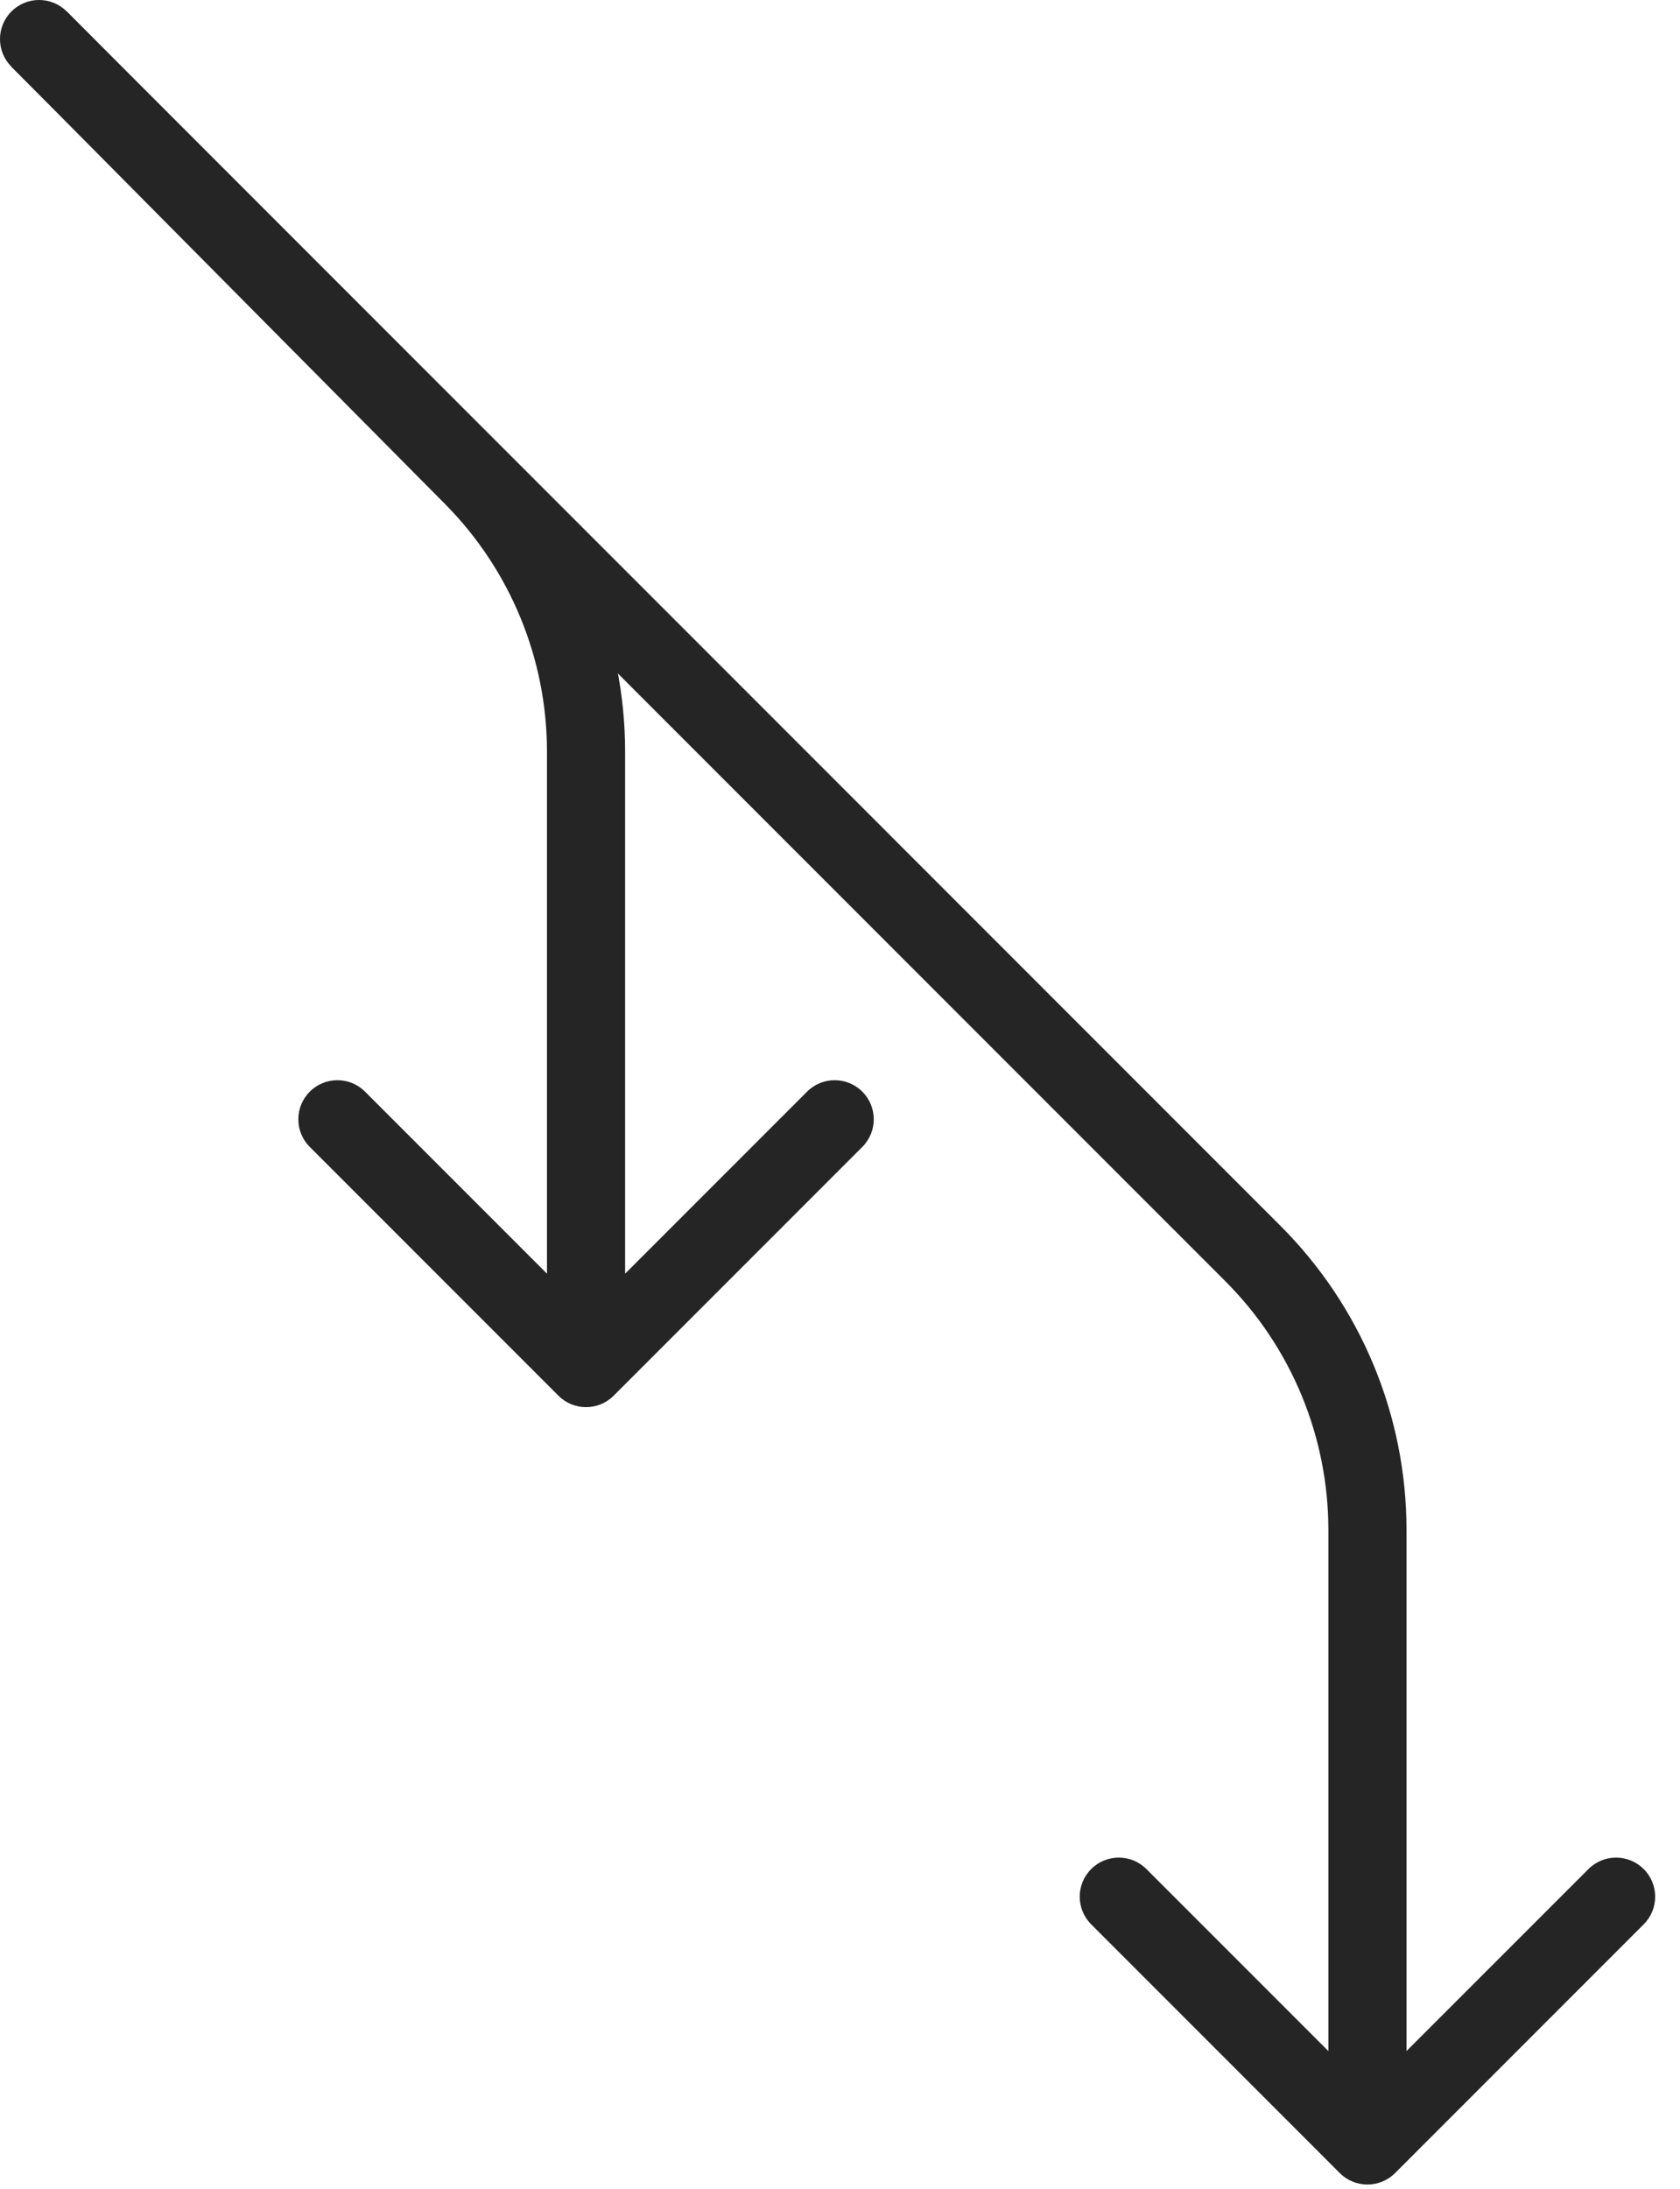
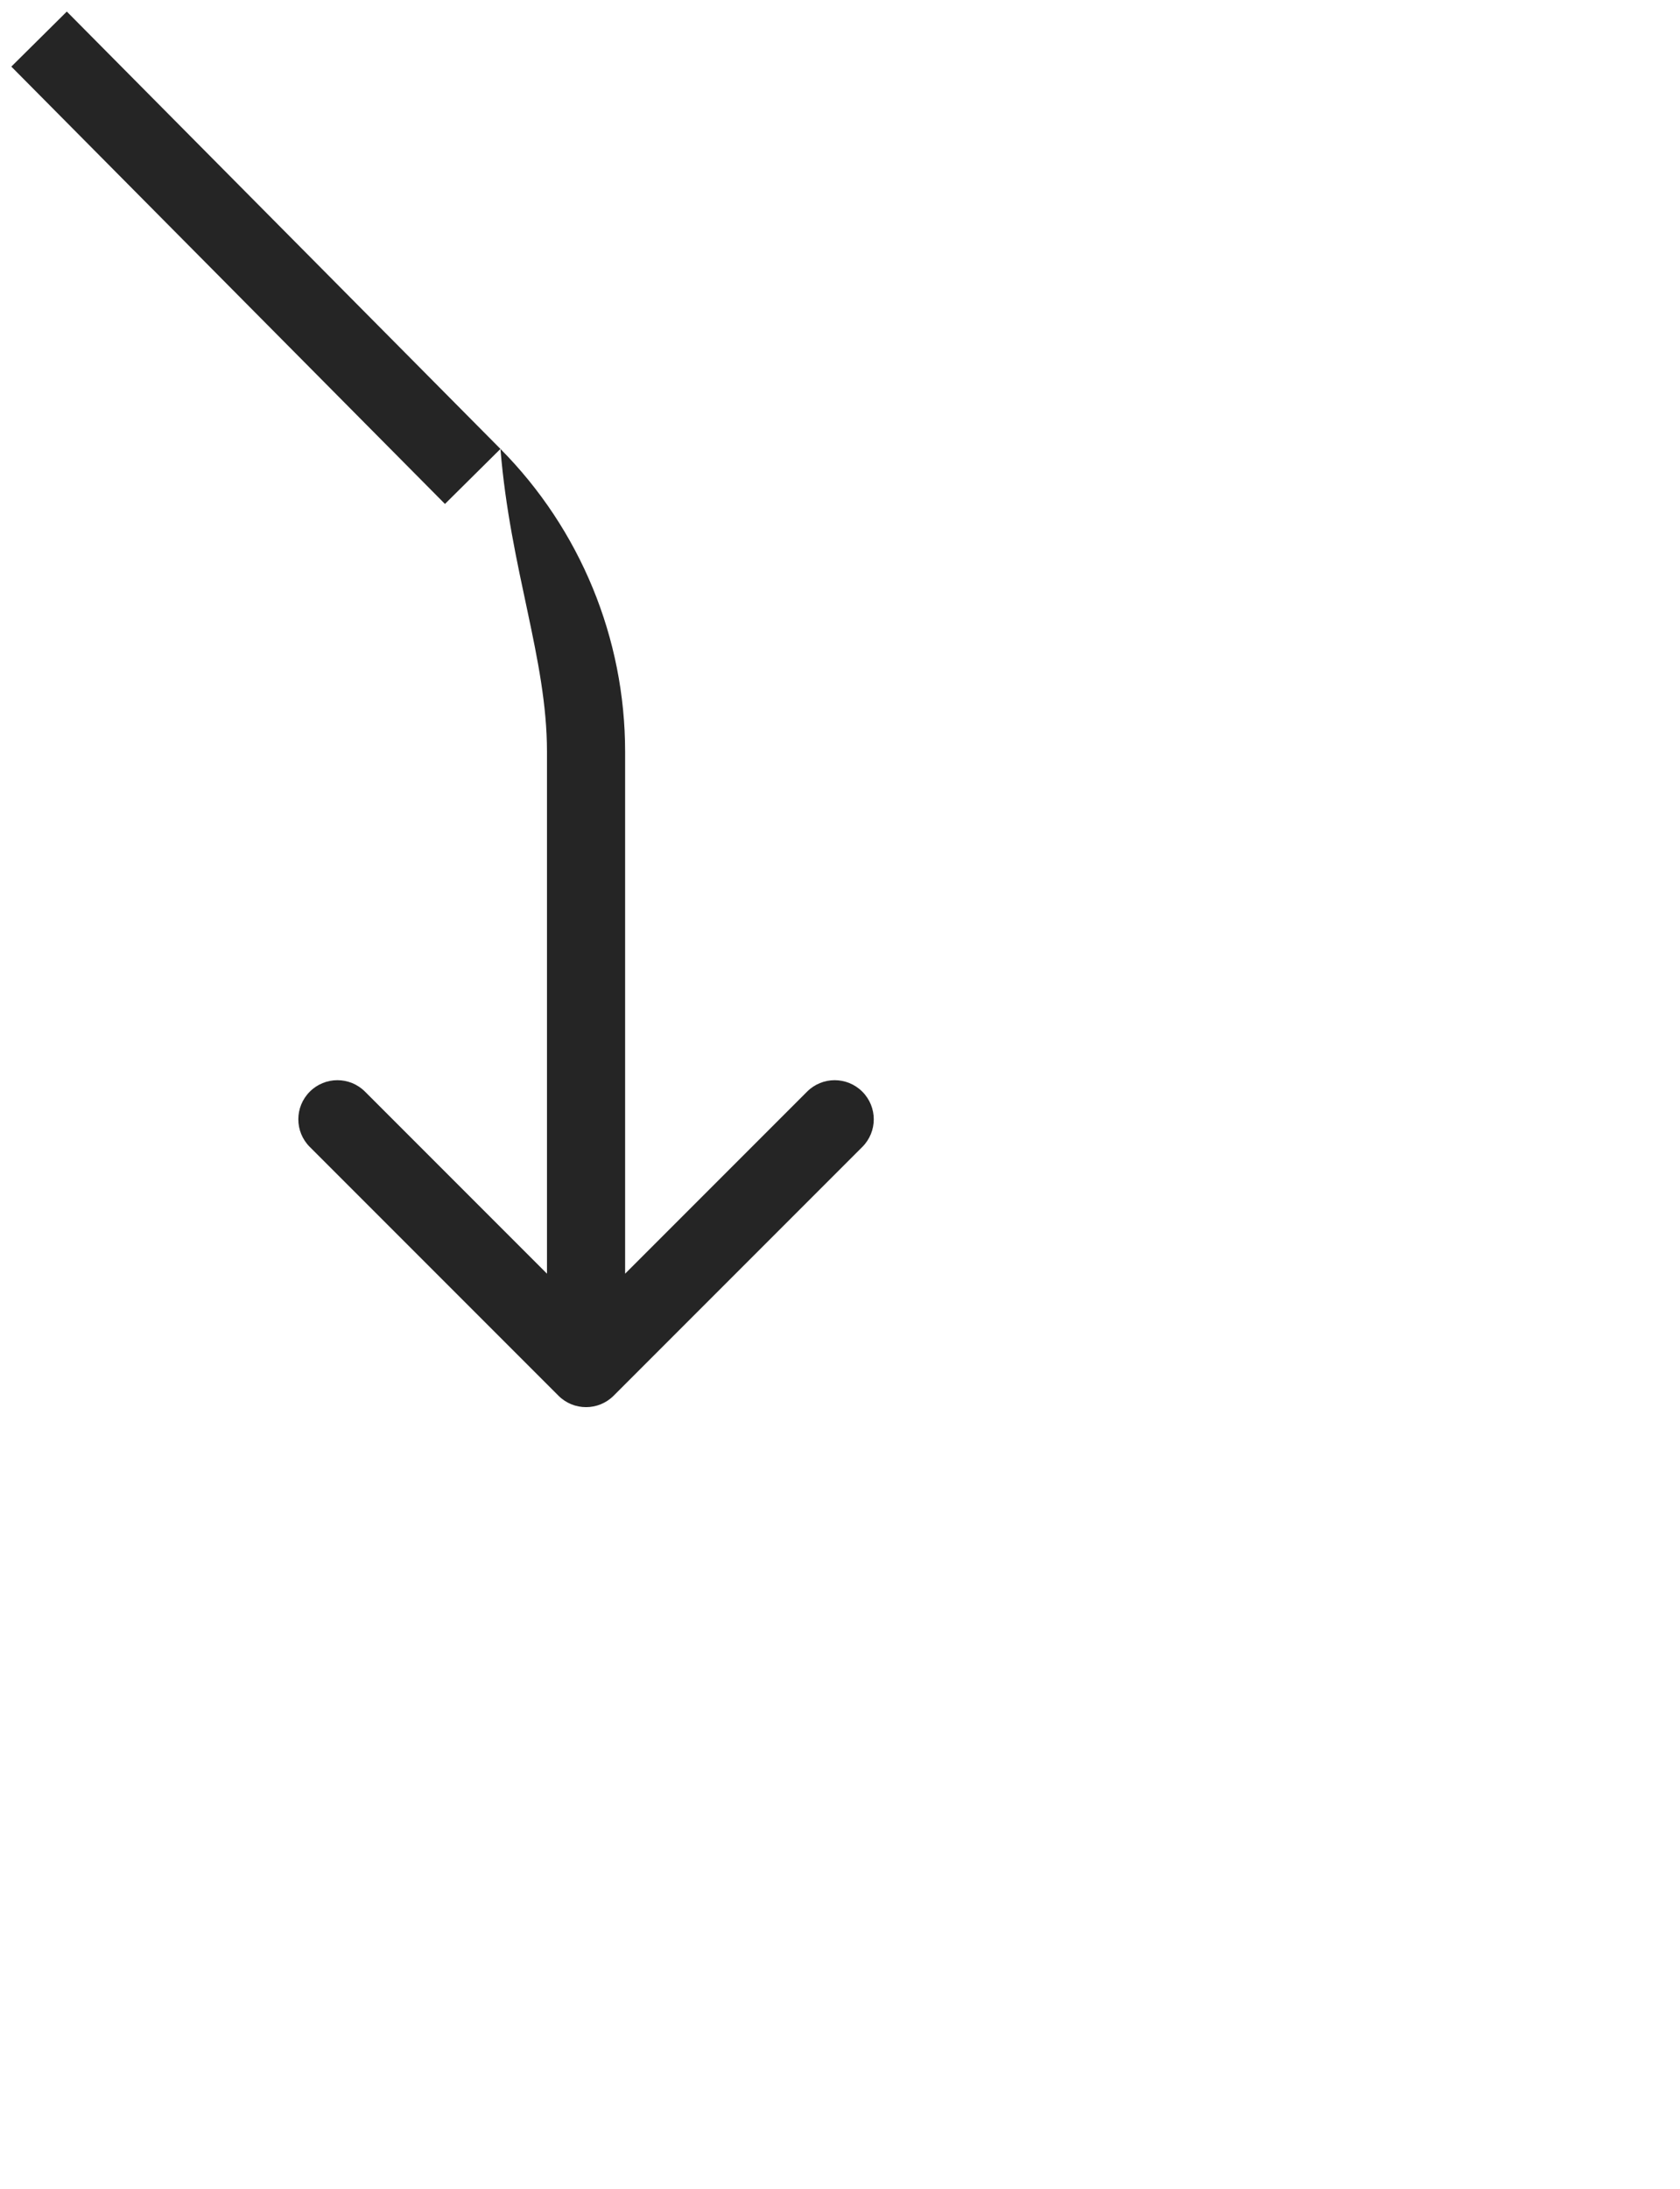
<svg xmlns="http://www.w3.org/2000/svg" width="43" height="56" viewBox="0 0 43 56" fill="none">
-   <path d="M34.293 55.596C34.683 55.986 35.316 55.986 35.707 55.596L42.071 49.232C42.462 48.841 42.462 48.208 42.071 47.818C41.68 47.427 41.047 47.427 40.657 47.818L35 53.474L29.343 47.818C28.953 47.427 28.319 47.427 27.929 47.818C27.538 48.208 27.538 48.841 27.929 49.232L34.293 55.596ZM1.707 0.293C1.317 -0.098 0.683 -0.098 0.293 0.293C-0.098 0.683 -0.098 1.316 0.293 1.707L1.707 0.293ZM32.071 32.073L31.364 32.78L32.071 32.073ZM34 39.144L34 54.889L36 54.889L36 39.144L34 39.144ZM32.778 31.366L1.707 0.293L0.293 1.707L31.364 32.78L32.778 31.366ZM36 39.144C36 36.226 34.841 33.429 32.778 31.366L31.364 32.78C33.052 34.468 34 36.757 34 39.144L36 39.144Z" fill="#252525" />
-   <path d="M14.293 35.707C14.683 36.098 15.317 36.098 15.707 35.707L22.071 29.343C22.462 28.953 22.462 28.32 22.071 27.929C21.68 27.538 21.047 27.538 20.657 27.929L15 33.586L9.343 27.929C8.953 27.538 8.319 27.538 7.929 27.929C7.538 28.32 7.538 28.953 7.929 29.343L14.293 35.707ZM14 19.232L14 35L16 35L16 19.232L14 19.232ZM12.809 11.485L1.71 0.296L0.29 1.704L11.389 12.893L12.809 11.485ZM16 19.232C16 16.33 14.853 13.545 12.809 11.485L11.389 12.893C13.062 14.579 14 16.857 14 19.232L16 19.232Z" fill="#252525" />
+   <path d="M14.293 35.707C14.683 36.098 15.317 36.098 15.707 35.707L22.071 29.343C22.462 28.953 22.462 28.32 22.071 27.929C21.68 27.538 21.047 27.538 20.657 27.929L15 33.586L9.343 27.929C8.953 27.538 8.319 27.538 7.929 27.929C7.538 28.32 7.538 28.953 7.929 29.343L14.293 35.707ZM14 19.232L14 35L16 35L16 19.232L14 19.232ZM12.809 11.485L1.71 0.296L0.29 1.704L11.389 12.893L12.809 11.485ZM16 19.232C16 16.33 14.853 13.545 12.809 11.485C13.062 14.579 14 16.857 14 19.232L16 19.232Z" fill="#252525" />
</svg>